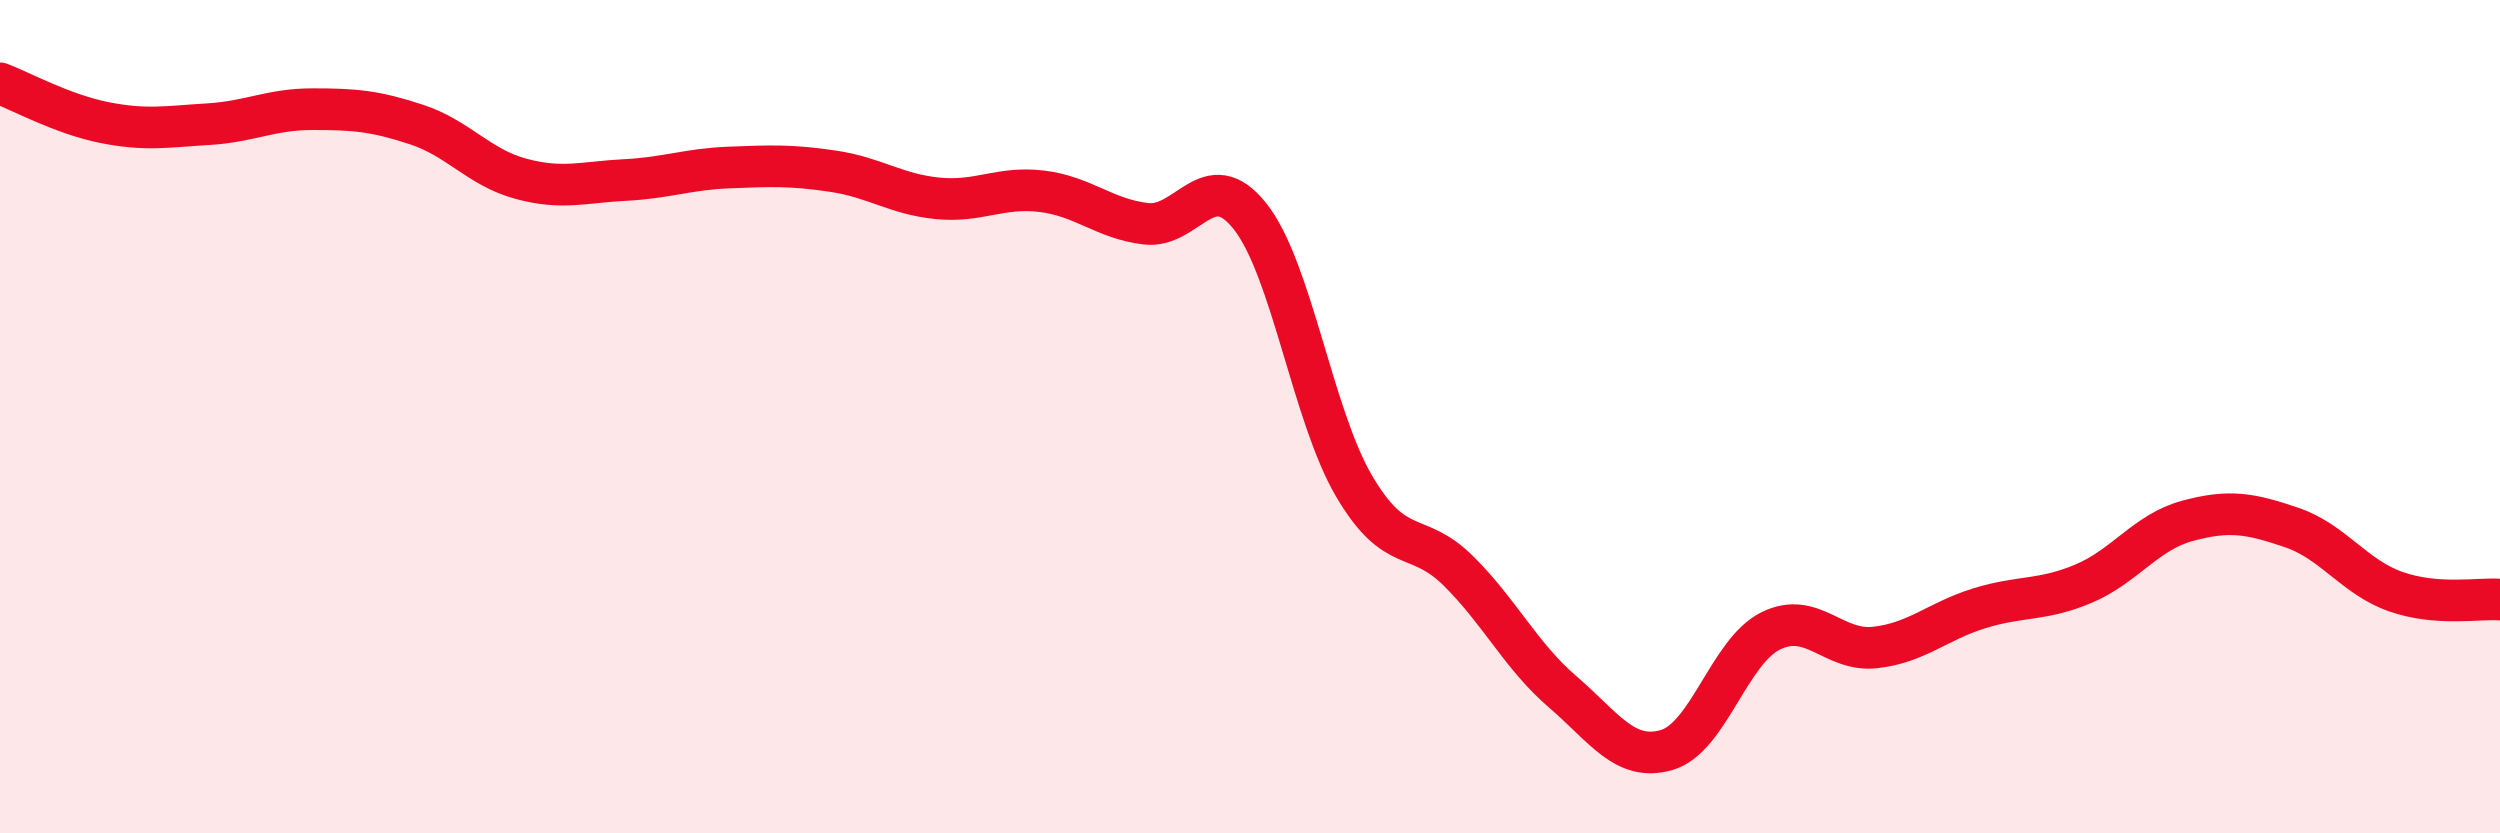
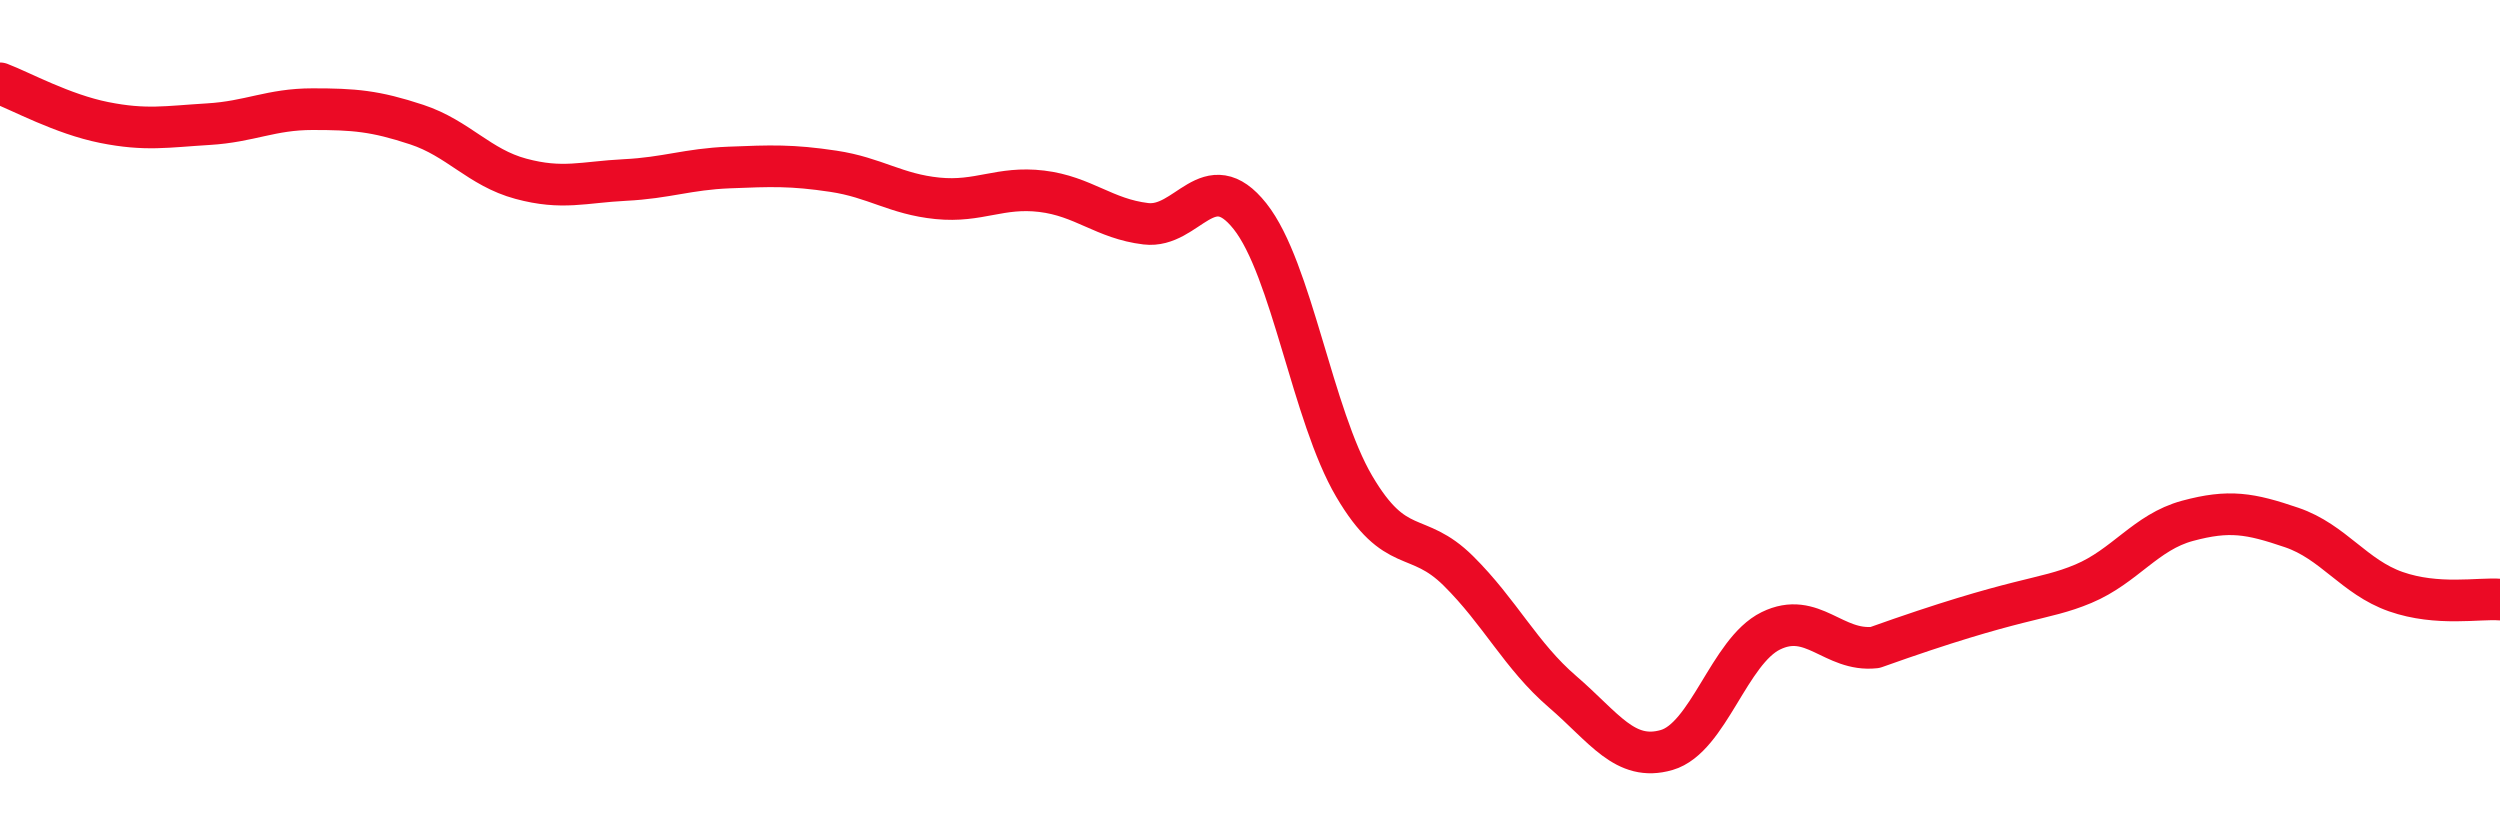
<svg xmlns="http://www.w3.org/2000/svg" width="60" height="20" viewBox="0 0 60 20">
-   <path d="M 0,2 C 0.5,2.19 1.5,2.74 2.5,2.94 C 3.5,3.14 4,3.04 5,2.98 C 6,2.92 6.5,2.62 7.5,2.62 C 8.5,2.62 9,2.66 10,2.99 C 11,3.32 11.5,4.02 12.5,4.29 C 13.5,4.56 14,4.37 15,4.32 C 16,4.27 16.5,4.06 17.5,4.02 C 18.5,3.98 19,3.96 20,4.11 C 21,4.26 21.5,4.66 22.5,4.76 C 23.5,4.86 24,4.47 25,4.59 C 26,4.71 26.5,5.25 27.5,5.37 C 28.5,5.49 29,3.93 30,5.19 C 31,6.45 31.5,9.97 32.5,11.67 C 33.5,13.37 34,12.71 35,13.7 C 36,14.69 36.5,15.74 37.5,16.6 C 38.5,17.46 39,18.29 40,18 C 41,17.71 41.5,15.63 42.5,15.14 C 43.5,14.65 44,15.65 45,15.54 C 46,15.43 46.5,14.91 47.5,14.6 C 48.5,14.29 49,14.43 50,14.01 C 51,13.59 51.5,12.77 52.5,12.5 C 53.5,12.23 54,12.32 55,12.66 C 56,13 56.5,13.85 57.5,14.2 C 58.5,14.55 59.5,14.35 60,14.39L60 20L0 20Z" fill="#EB0A25" opacity="0.1" stroke-linecap="round" stroke-linejoin="round" />
-   <path d="M 0,2 C 0.5,2.19 1.5,2.74 2.5,2.94 C 3.5,3.14 4,3.04 5,2.98 C 6,2.92 6.5,2.62 7.5,2.62 C 8.5,2.62 9,2.66 10,2.99 C 11,3.32 11.5,4.02 12.5,4.29 C 13.5,4.56 14,4.37 15,4.32 C 16,4.27 16.5,4.06 17.5,4.02 C 18.5,3.98 19,3.96 20,4.11 C 21,4.26 21.5,4.66 22.5,4.76 C 23.5,4.86 24,4.47 25,4.59 C 26,4.71 26.5,5.25 27.5,5.37 C 28.5,5.49 29,3.93 30,5.19 C 31,6.45 31.5,9.97 32.5,11.67 C 33.5,13.37 34,12.71 35,13.7 C 36,14.69 36.5,15.74 37.5,16.6 C 38.5,17.46 39,18.29 40,18 C 41,17.71 41.5,15.63 42.5,15.14 C 43.5,14.65 44,15.65 45,15.54 C 46,15.43 46.5,14.91 47.5,14.6 C 48.5,14.29 49,14.43 50,14.01 C 51,13.59 51.5,12.77 52.5,12.5 C 53.5,12.23 54,12.32 55,12.66 C 56,13 56.5,13.85 57.5,14.2 C 58.5,14.55 59.5,14.35 60,14.39" stroke="#EB0A25" stroke-width="1" fill="none" stroke-linecap="round" stroke-linejoin="round" />
+   <path d="M 0,2 C 0.5,2.19 1.5,2.74 2.5,2.94 C 3.5,3.14 4,3.04 5,2.98 C 6,2.92 6.5,2.62 7.5,2.62 C 8.5,2.62 9,2.66 10,2.99 C 11,3.32 11.5,4.02 12.5,4.29 C 13.5,4.56 14,4.37 15,4.32 C 16,4.27 16.5,4.06 17.5,4.02 C 18.5,3.98 19,3.96 20,4.11 C 21,4.26 21.5,4.66 22.5,4.76 C 23.5,4.86 24,4.47 25,4.59 C 26,4.71 26.5,5.25 27.5,5.37 C 28.5,5.49 29,3.93 30,5.19 C 31,6.45 31.5,9.97 32.5,11.67 C 33.5,13.37 34,12.71 35,13.7 C 36,14.69 36.5,15.74 37.5,16.6 C 38.5,17.46 39,18.29 40,18 C 41,17.71 41.5,15.63 42.5,15.14 C 43.5,14.65 44,15.65 45,15.54 C 48.5,14.29 49,14.43 50,14.01 C 51,13.59 51.5,12.77 52.5,12.5 C 53.5,12.23 54,12.32 55,12.66 C 56,13 56.5,13.85 57.5,14.2 C 58.5,14.55 59.5,14.35 60,14.39" stroke="#EB0A25" stroke-width="1" fill="none" stroke-linecap="round" stroke-linejoin="round" />
</svg>